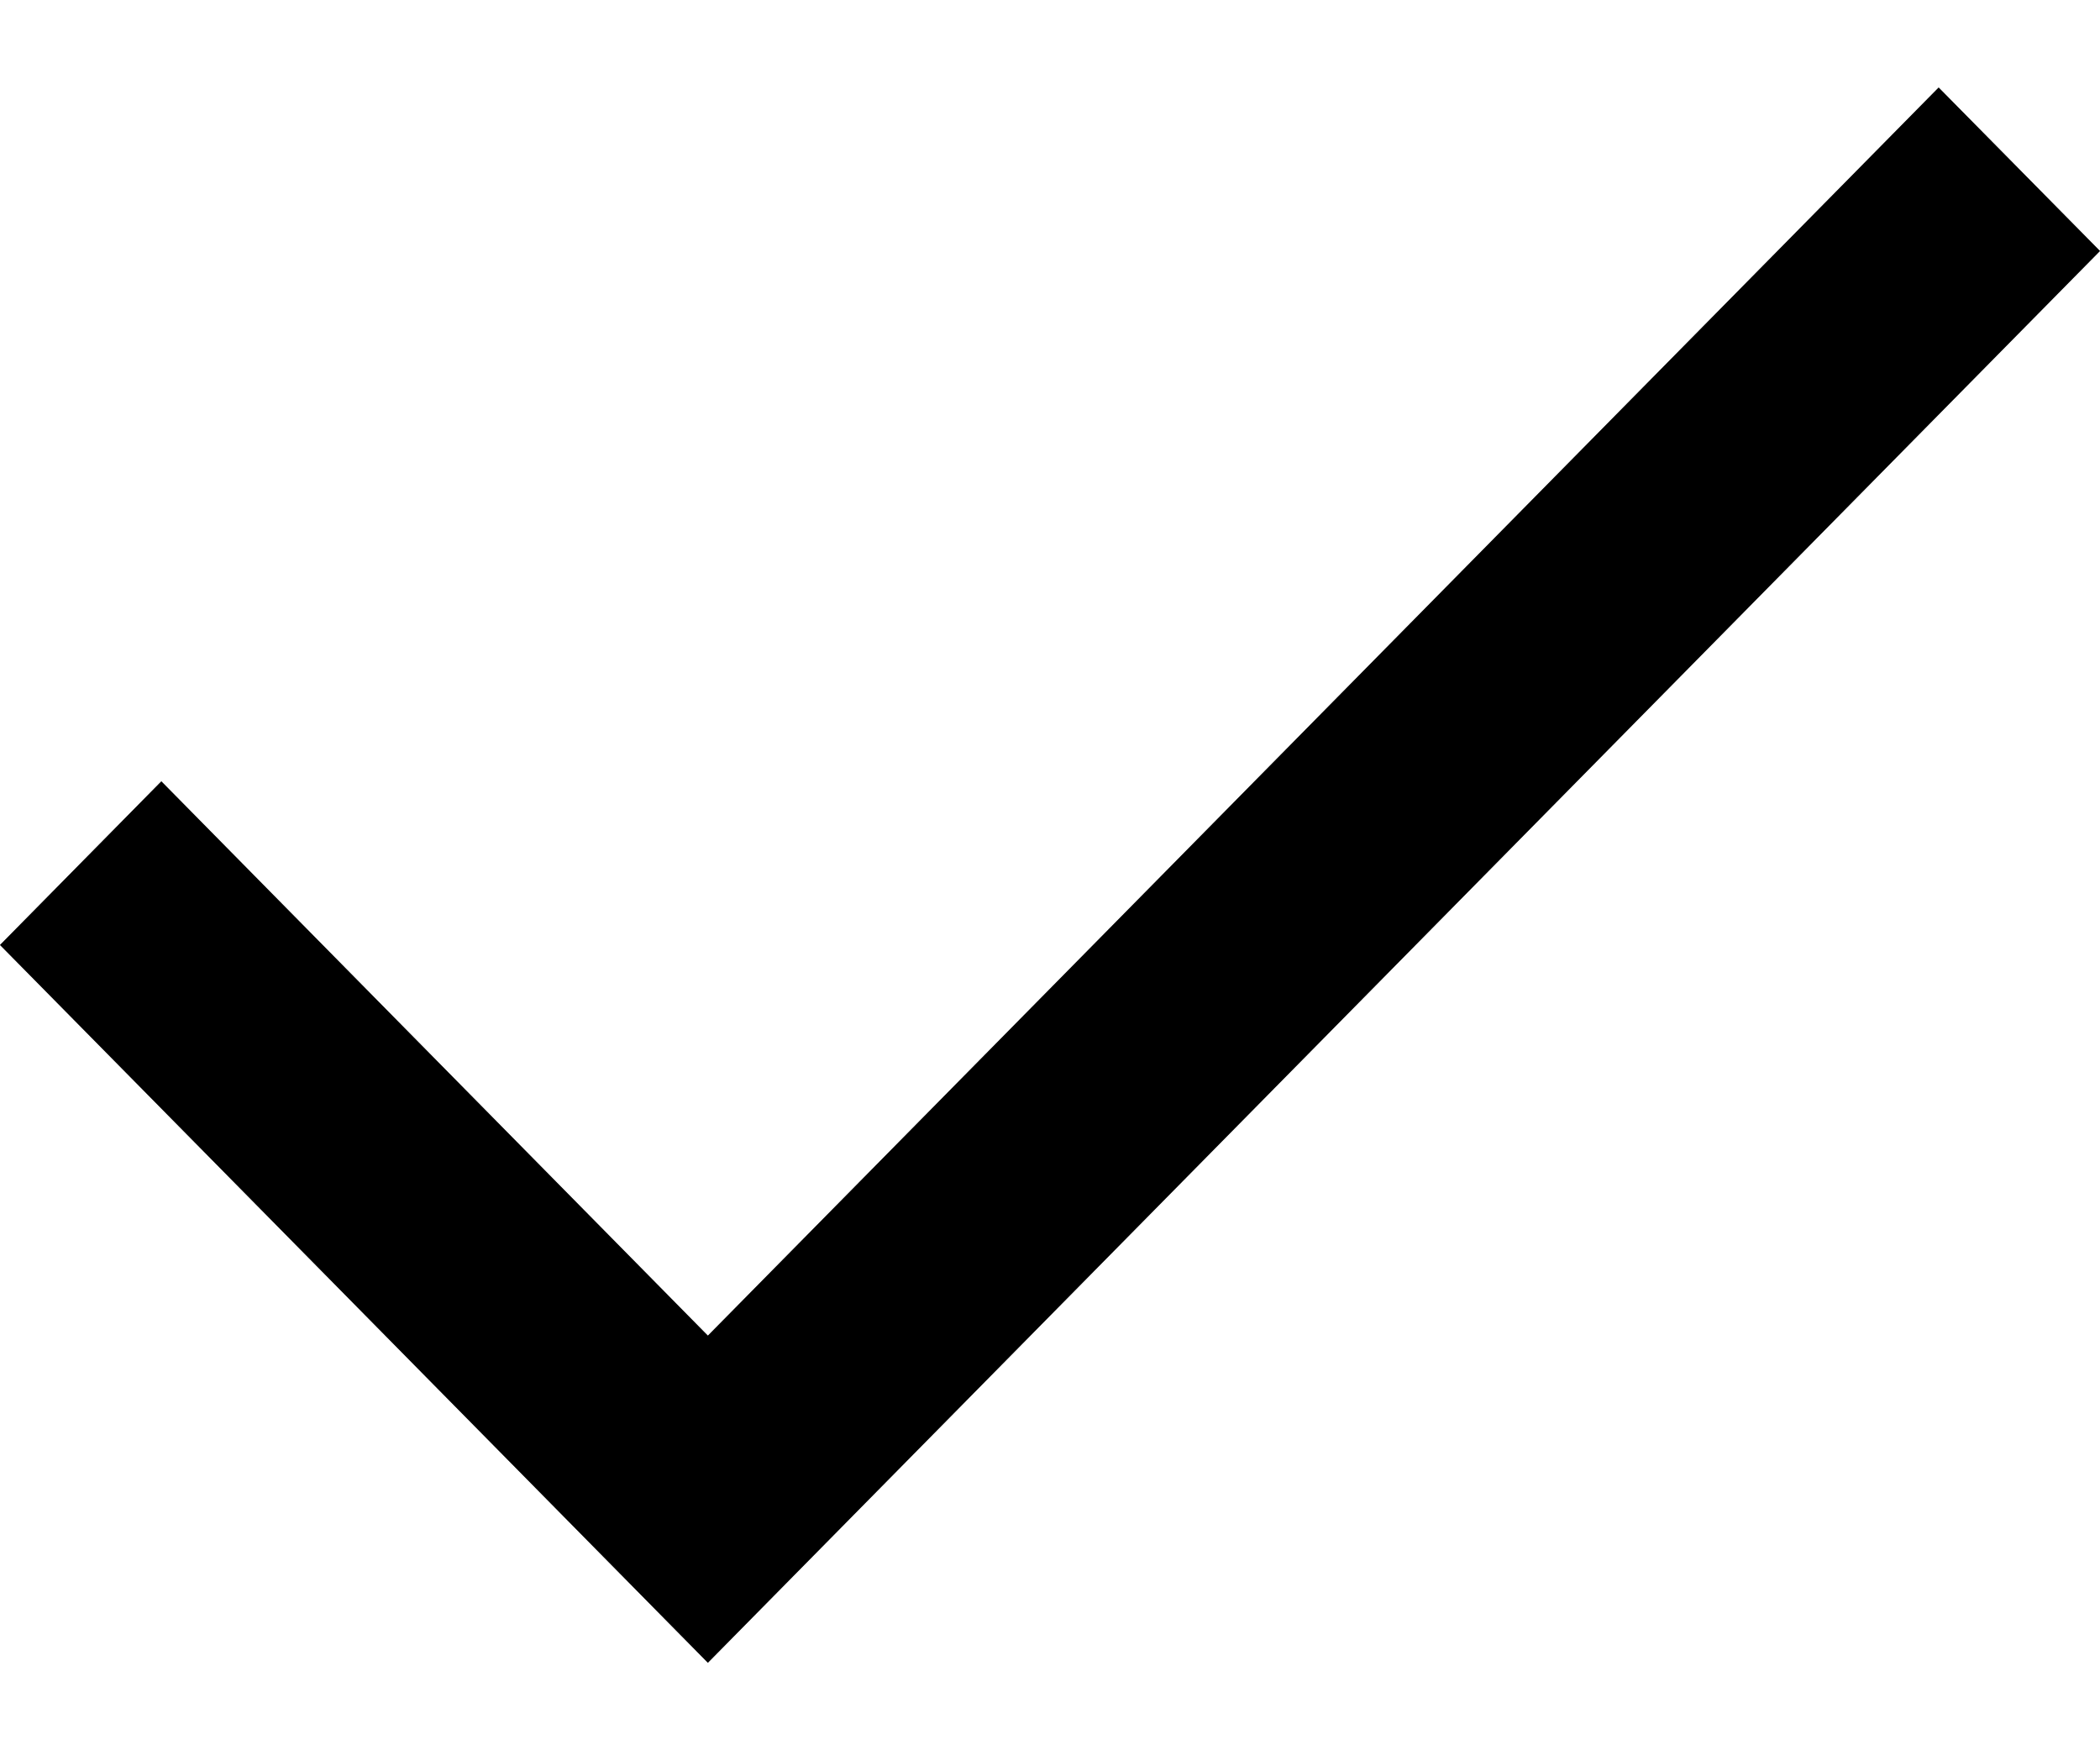
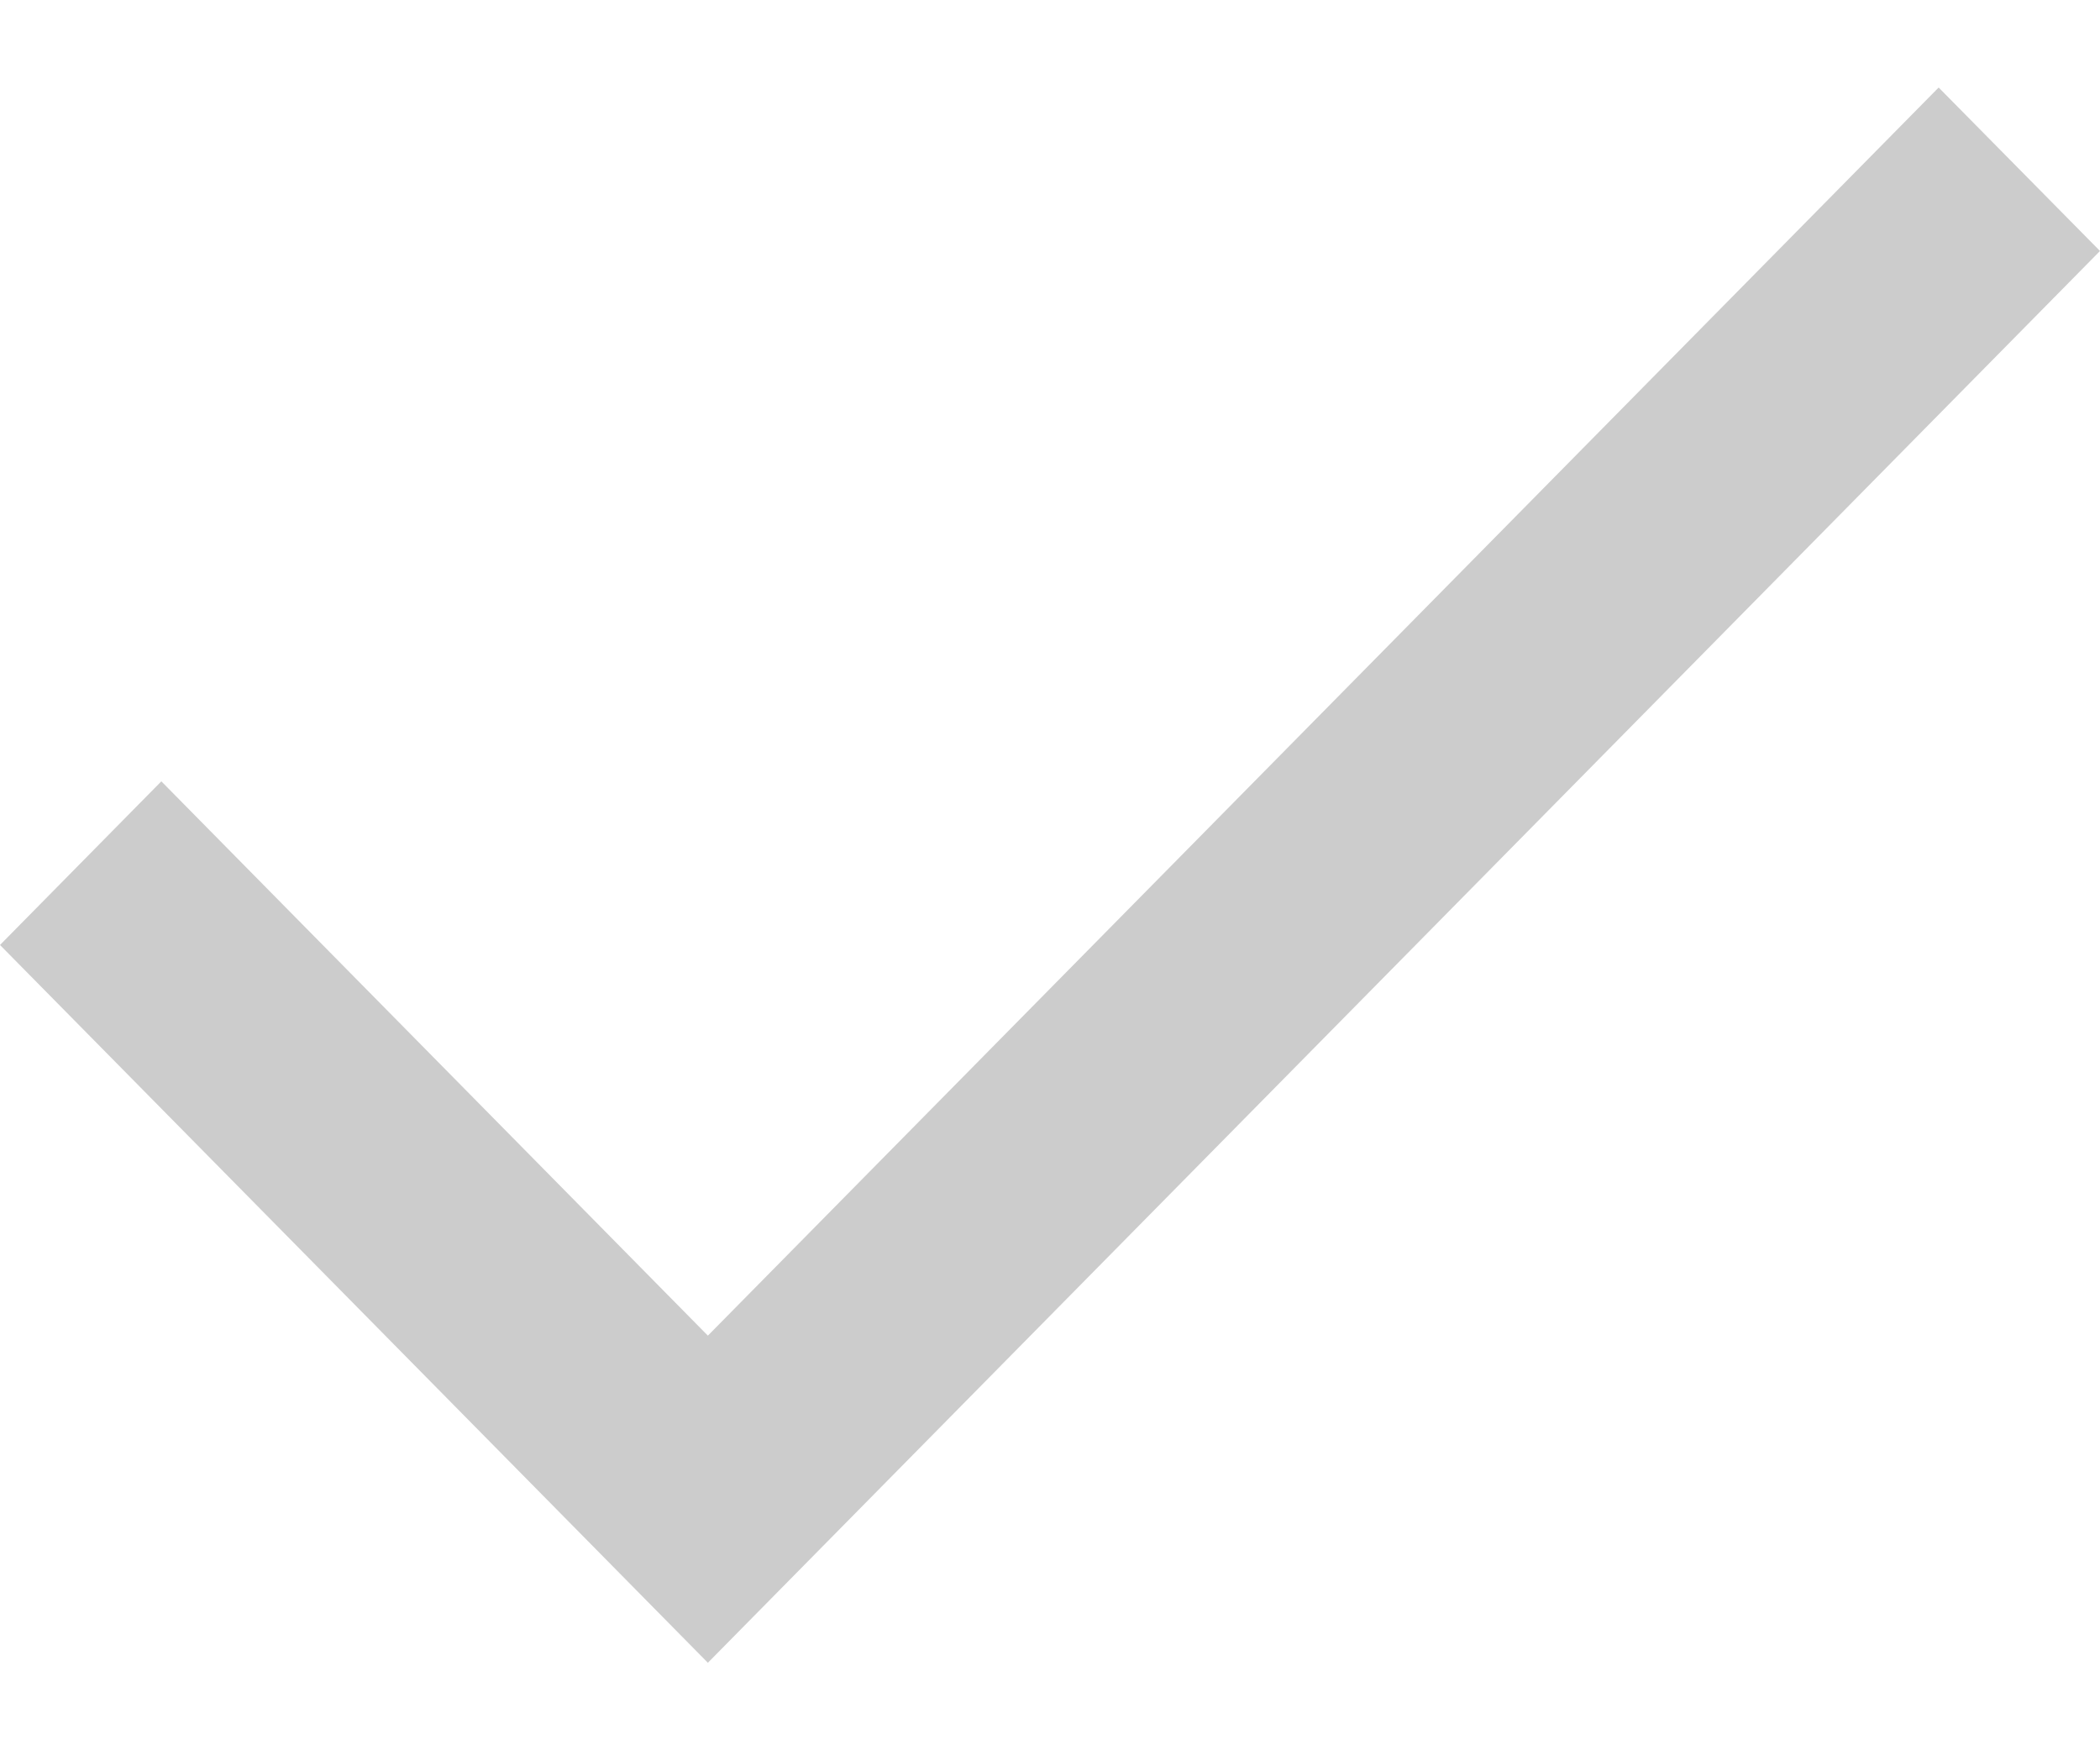
<svg xmlns="http://www.w3.org/2000/svg" width="12" height="10" viewBox="0 0 12 10" fill="none">
-   <path fill-rule="evenodd" clip-rule="evenodd" d="M12 1.434L4.045 9.5L0 5.399L0.922 4.464L4.045 7.631L11.078 0.5L12 1.434Z" fill="black" />
-   <path fill-rule="evenodd" clip-rule="evenodd" d="M12 1.434L4.045 9.5L0 5.399L0.922 4.464L4.045 7.631L11.078 0.5L12 1.434Z" fill="black" fill-opacity="0.2" />
-   <path fill-rule="evenodd" clip-rule="evenodd" d="M12 1.434L4.045 9.5L0 5.399L0.922 4.464L4.045 7.631L11.078 0.5L12 1.434Z" fill="black" fill-opacity="0.2" />
+   <path fill-rule="evenodd" clip-rule="evenodd" d="M12 1.434L4.045 9.5L0 5.399L0.922 4.464L4.045 7.631L11.078 0.5Z" fill="black" fill-opacity="0.2" />
</svg>